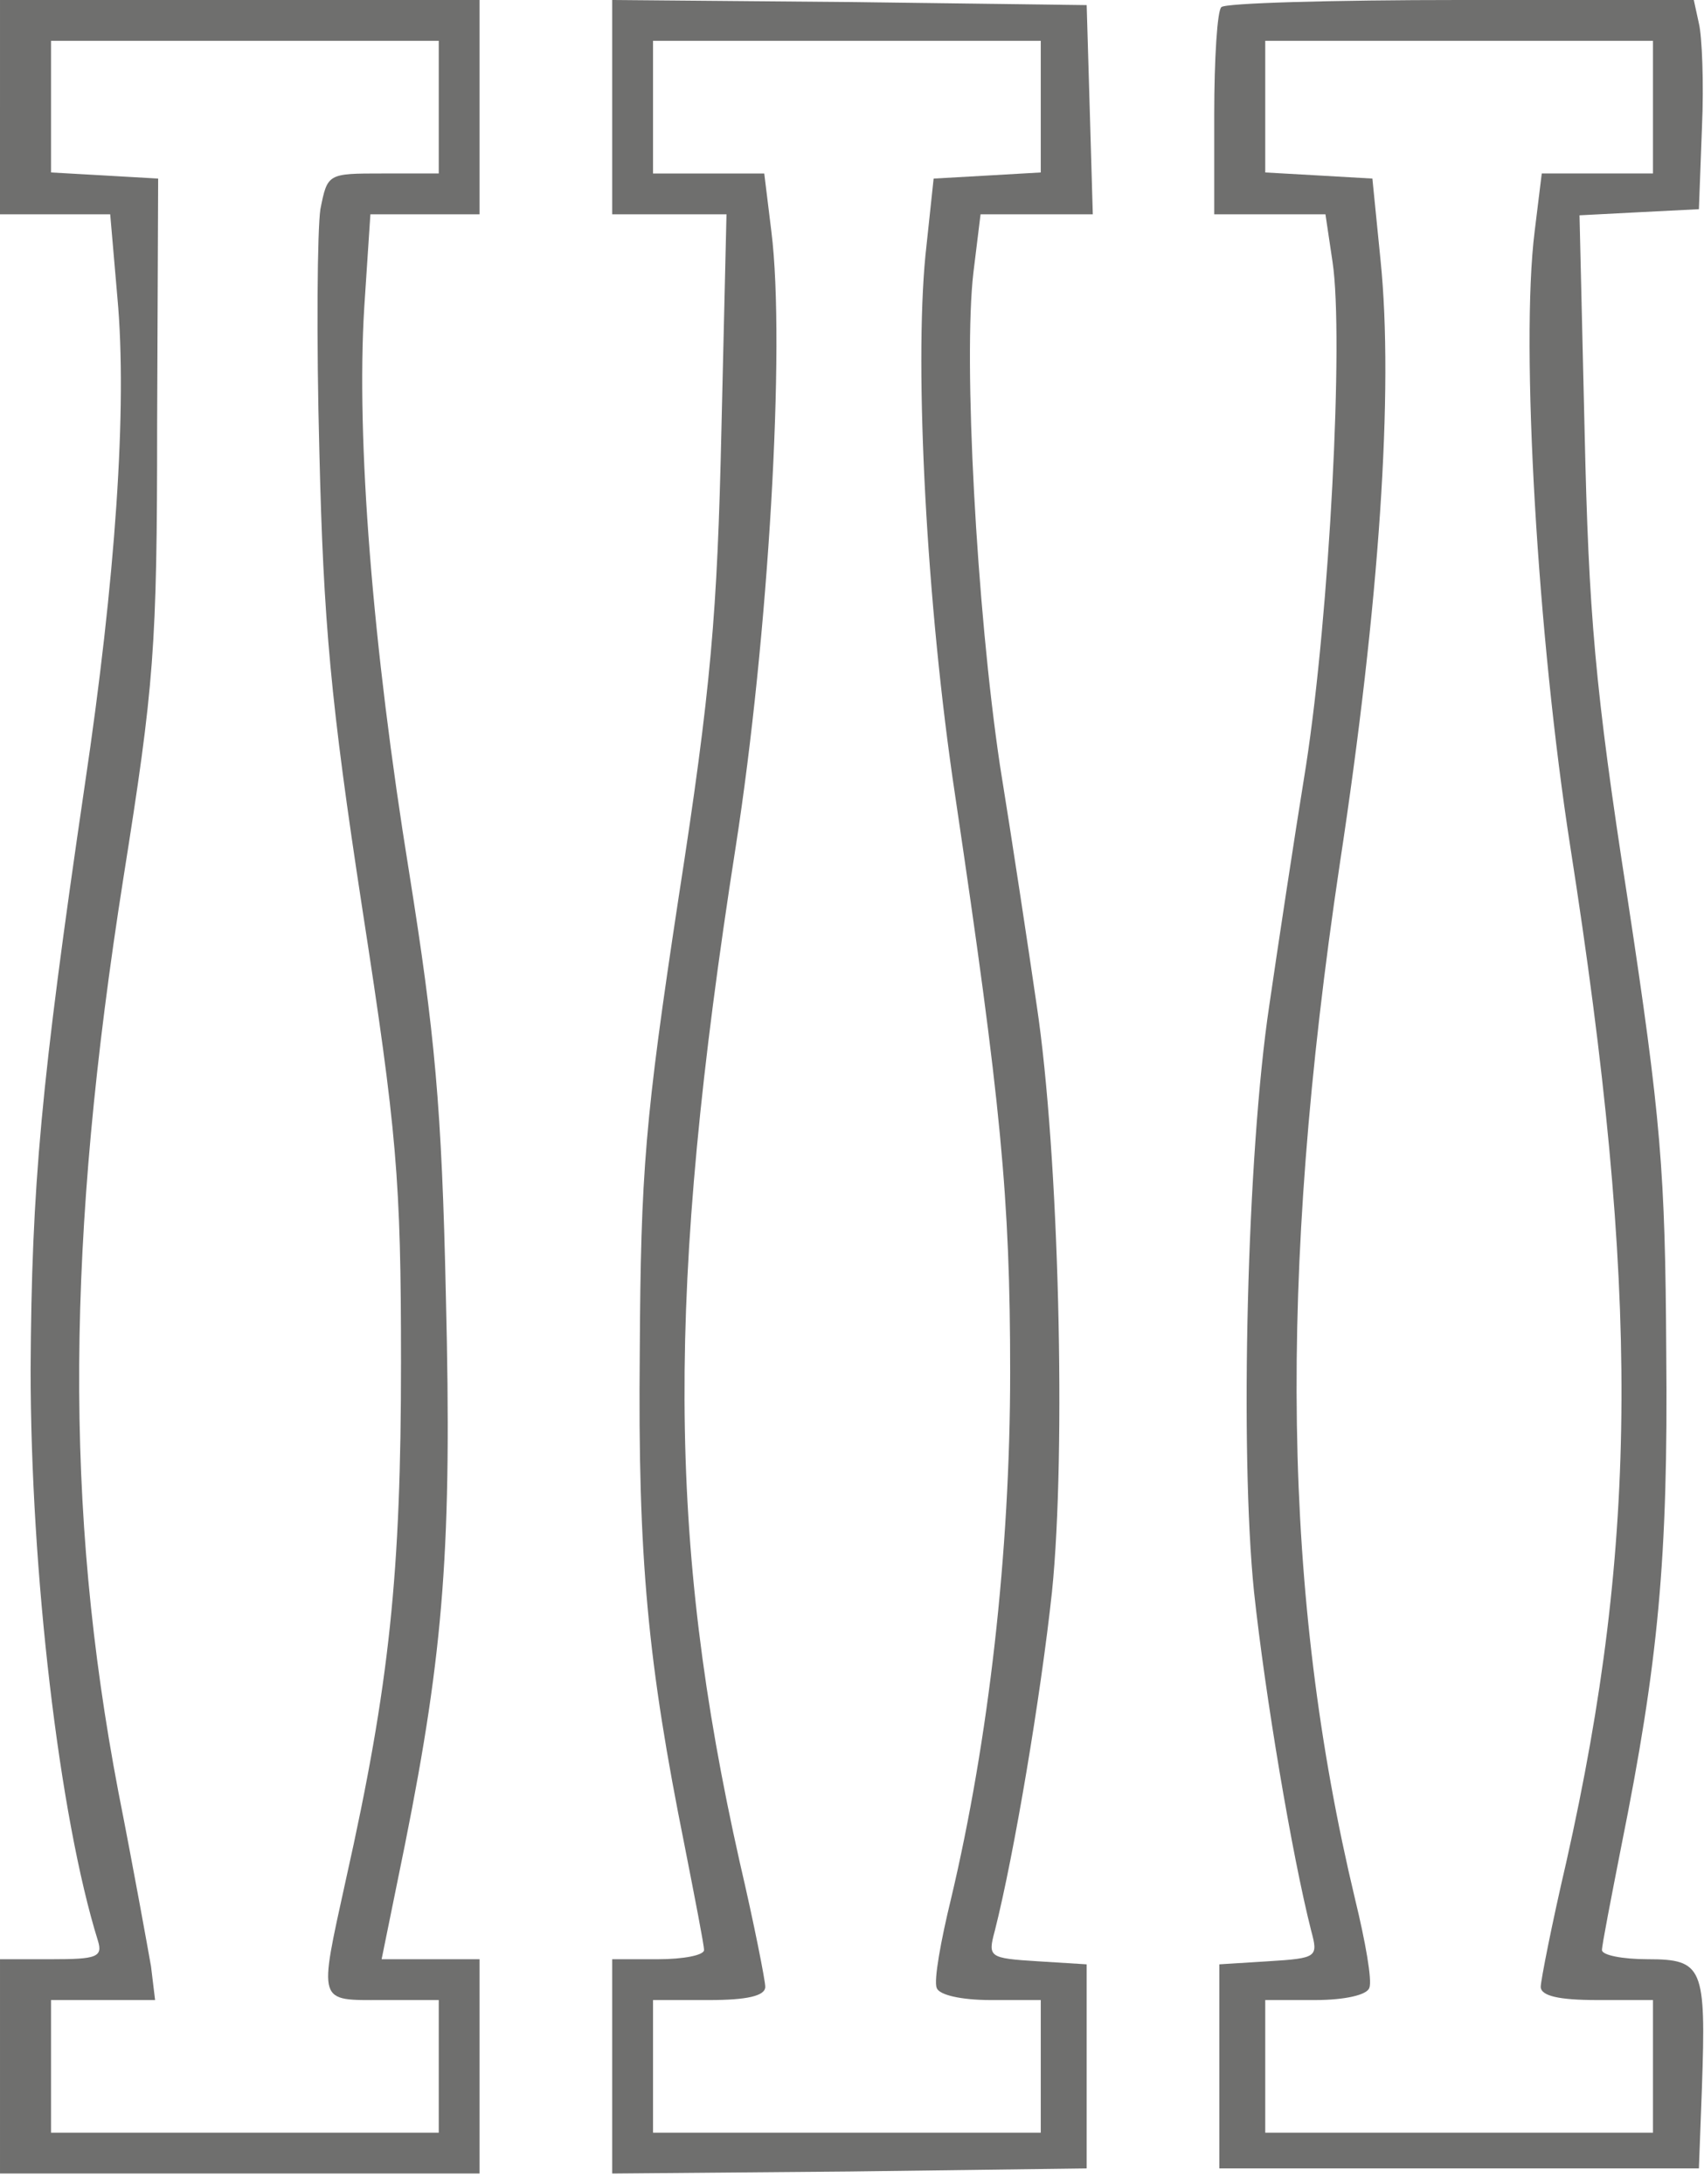
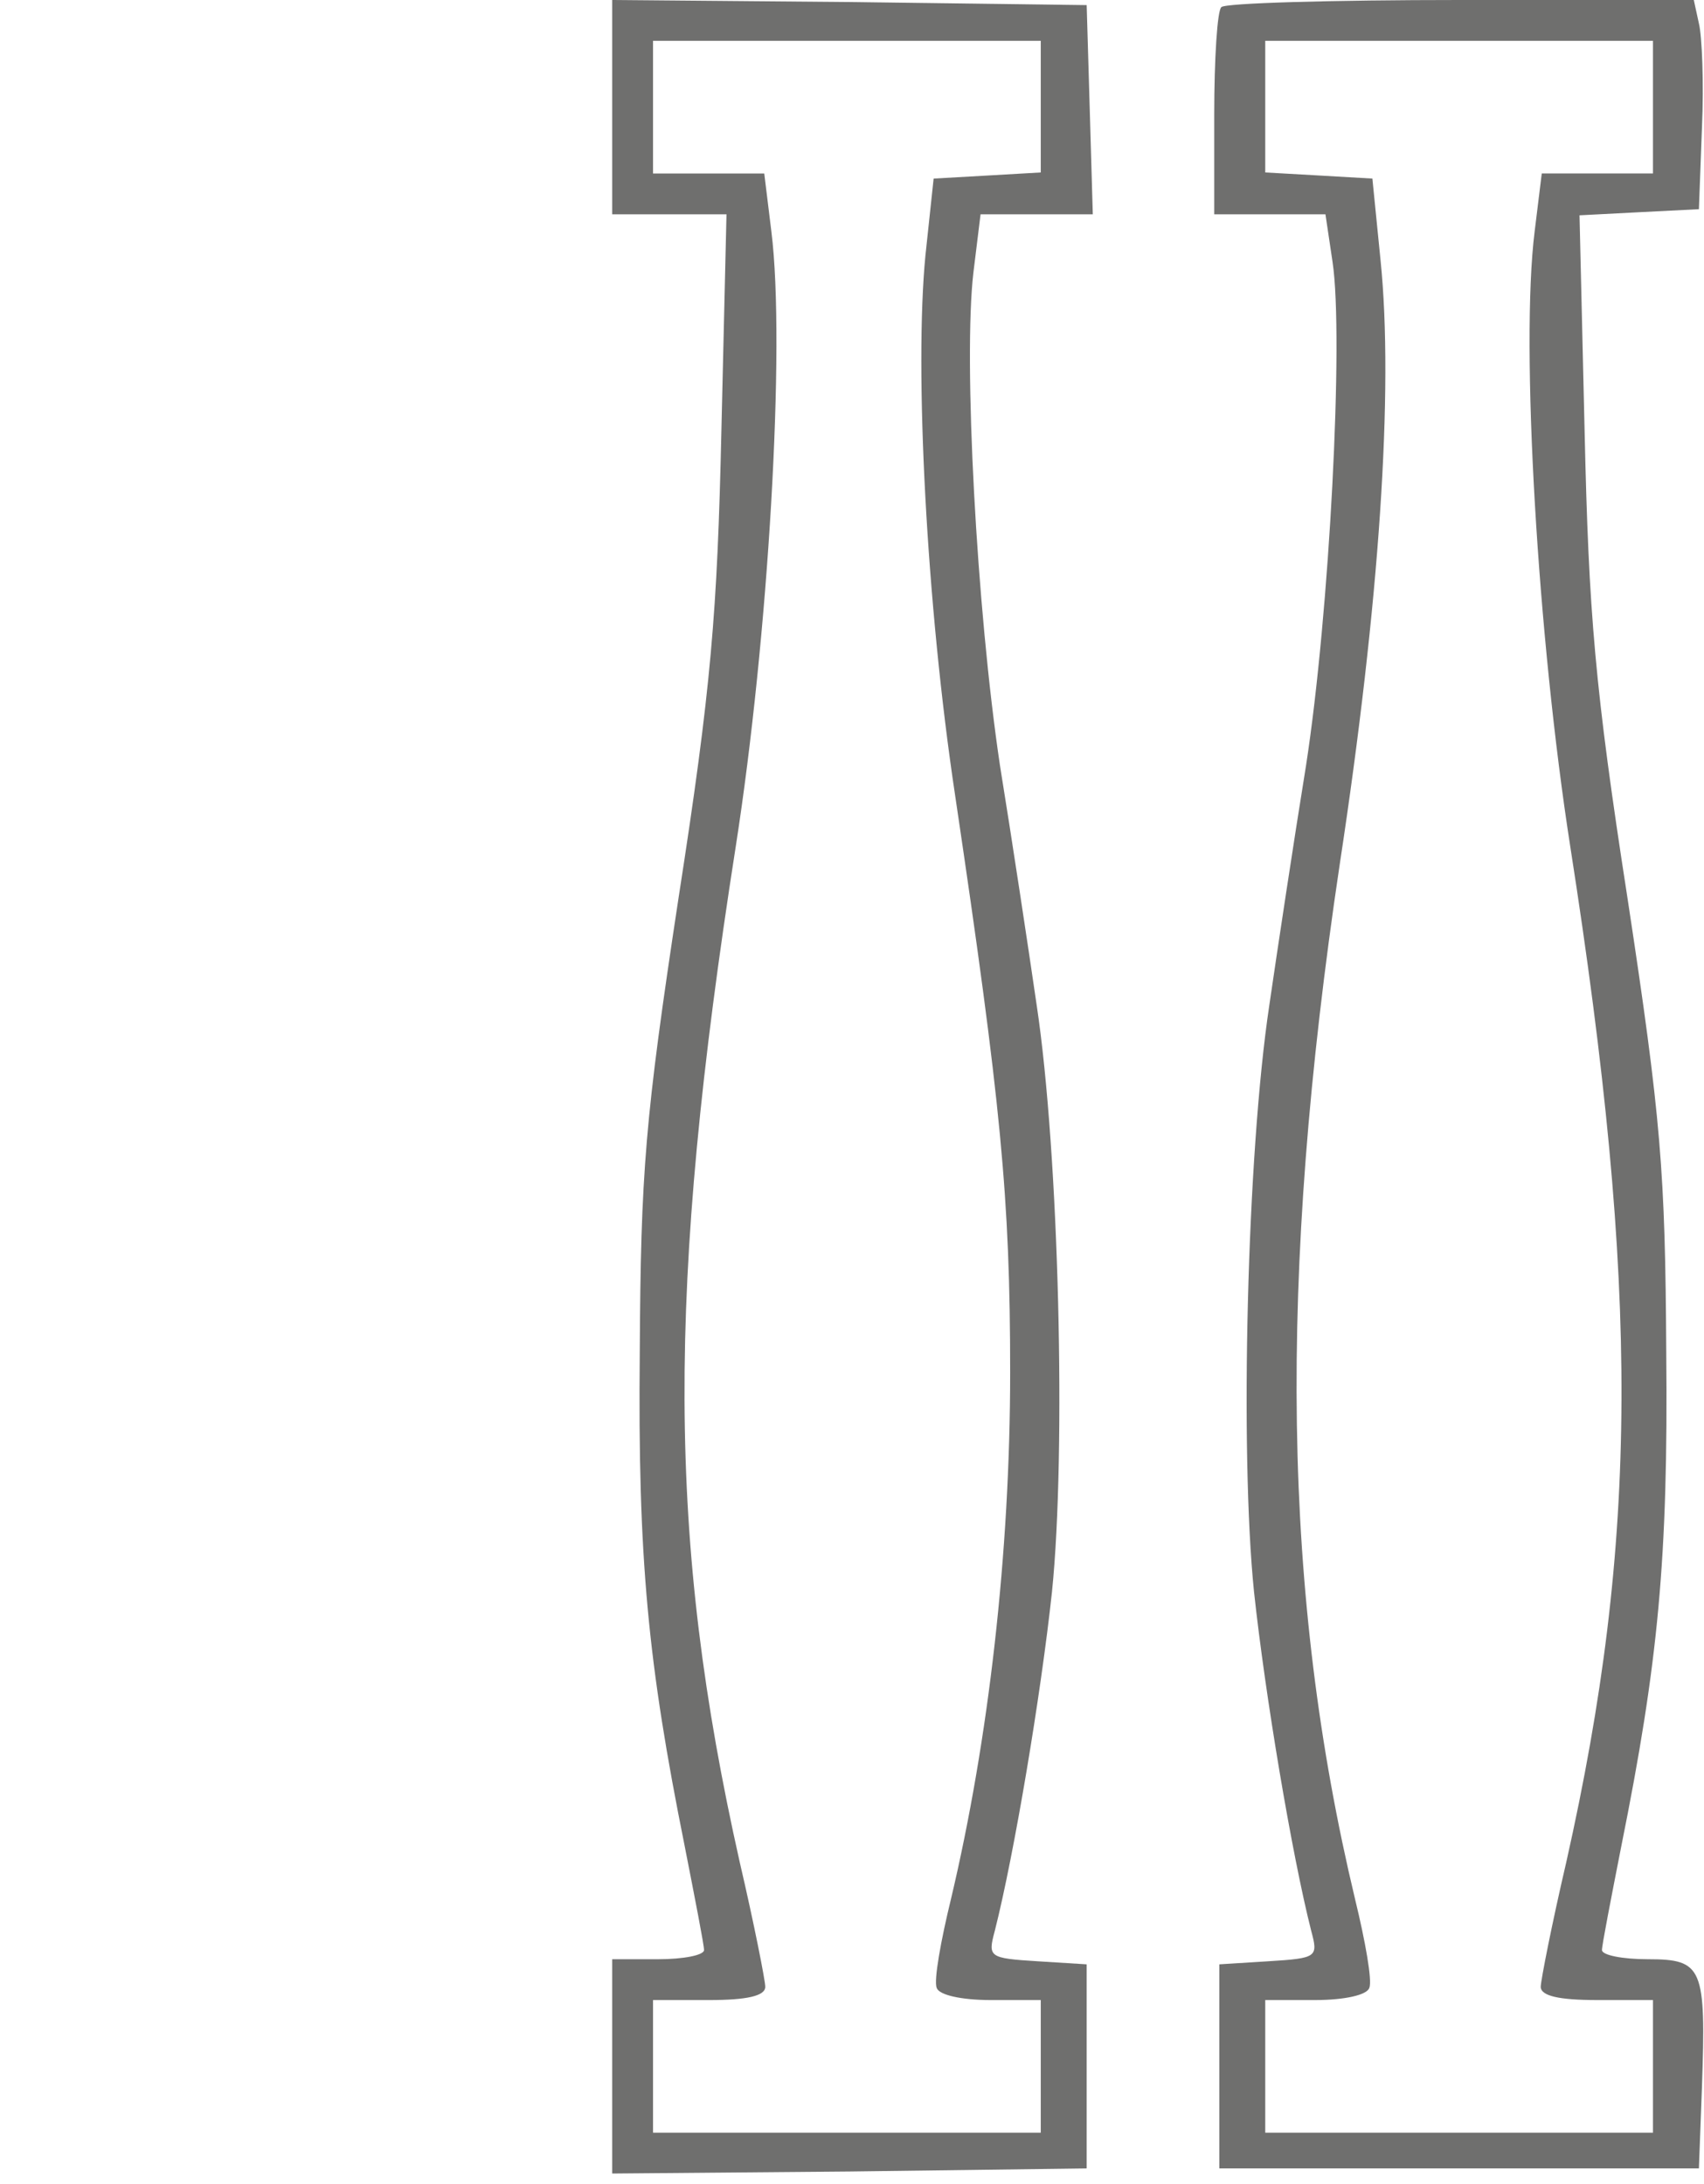
<svg xmlns="http://www.w3.org/2000/svg" width="167pt" height="214pt" viewBox="0 0 167 214" preserveAspectRatio="xMidYMid meet">
  <g transform="translate(0,214) scale(0.1,-0.1)" fill="#6f6f6e" stroke="none">
-     <path d="M0 2035 l0 -105 54 0 54 0 7 -81 c10 -108 -2 -278 -32 -479 -43 -293 -52 -392 -53 -572 0 -198 28 -438 66 -560 5 -16 -2 -18 -45 -18 l-51 0 0 -105 0 -105 235 0 235 0 0 105 0 105 -48 0 -48 0 23 113 c38 190 46 293 40 536 -4 187 -11 259 -36 416 -36 222 -52 425 -44 554 l6 91 53 0 54 0 0 105 0 105 -235 0 -235 0 0 -105z m430 0 l0 -65 -55 0 c-54 0 -54 0 -61 -35 -3 -20 -4 -126 -1 -238 4 -166 11 -245 42 -447 34 -220 38 -265 38 -445 0 -206 -11 -315 -54 -507 -27 -123 -28 -118 36 -118 l55 0 0 -65 0 -65 -190 0 -190 0 0 65 0 65 51 0 51 0 -4 33 c-3 17 -17 95 -32 171 -53 278 -51 541 5 896 30 189 33 224 33 445 l1 240 -52 3 -53 3 0 65 0 64 190 0 190 0 0 -65z" />
    <path d="M600 2035 l0 -105 56 0 56 0 -5 -212 c-4 -179 -10 -252 -42 -458 -33 -217 -37 -268 -38 -445 -2 -203 8 -305 44 -484 10 -51 19 -97 19 -102 0 -5 -20 -9 -45 -9 l-45 0 0 -105 0 -105 233 2 232 3 0 100 0 100 -48 3 c-48 3 -49 4 -42 30 19 75 45 230 56 332 14 137 7 429 -15 575 -8 55 -24 161 -36 235 -23 154 -36 398 -26 483 l7 57 55 0 55 0 -3 103 -3 102 -232 3 -233 2 0 -105z m420 1 l0 -65 -52 -3 -53 -3 -8 -75 c-11 -112 1 -343 29 -529 45 -303 54 -394 54 -566 0 -176 -21 -360 -58 -516 -10 -41 -17 -80 -14 -87 2 -7 24 -12 53 -12 l49 0 0 -65 0 -65 -190 0 -190 0 0 65 0 65 55 0 c37 0 55 4 55 13 0 6 -11 62 -25 122 -71 316 -72 560 -4 995 32 205 49 491 35 603 l-7 57 -55 0 -54 0 0 65 0 65 190 0 190 0 0 -64z" />
    <path d="M1197 2133 c-4 -3 -7 -51 -7 -105 l0 -98 54 0 55 0 7 -47 c11 -74 -3 -344 -26 -493 -12 -74 -28 -180 -36 -235 -22 -146 -29 -438 -15 -575 11 -102 37 -257 56 -332 7 -26 6 -27 -42 -30 l-48 -3 0 -100 0 -100 235 0 235 0 3 80 c4 117 1 125 -53 125 -25 0 -45 4 -45 9 0 5 9 51 19 102 36 179 46 281 44 484 -1 177 -5 228 -38 445 -32 206 -38 279 -42 457 l-5 212 58 3 59 3 3 80 c2 44 0 90 -3 102 l-5 23 -229 0 c-125 0 -231 -3 -234 -7z m423 -98 l0 -65 -54 0 -55 0 -7 -57 c-14 -112 3 -398 35 -603 68 -435 67 -679 -4 -995 -14 -60 -25 -116 -25 -122 0 -9 18 -13 55 -13 l55 0 0 -65 0 -65 -190 0 -190 0 0 65 0 65 49 0 c29 0 51 5 53 12 3 7 -4 46 -14 87 -71 297 -76 606 -15 1014 39 256 53 465 40 592 l-8 80 -52 3 -53 3 0 65 0 64 190 0 190 0 0 -65z" />
  </g>
</svg>